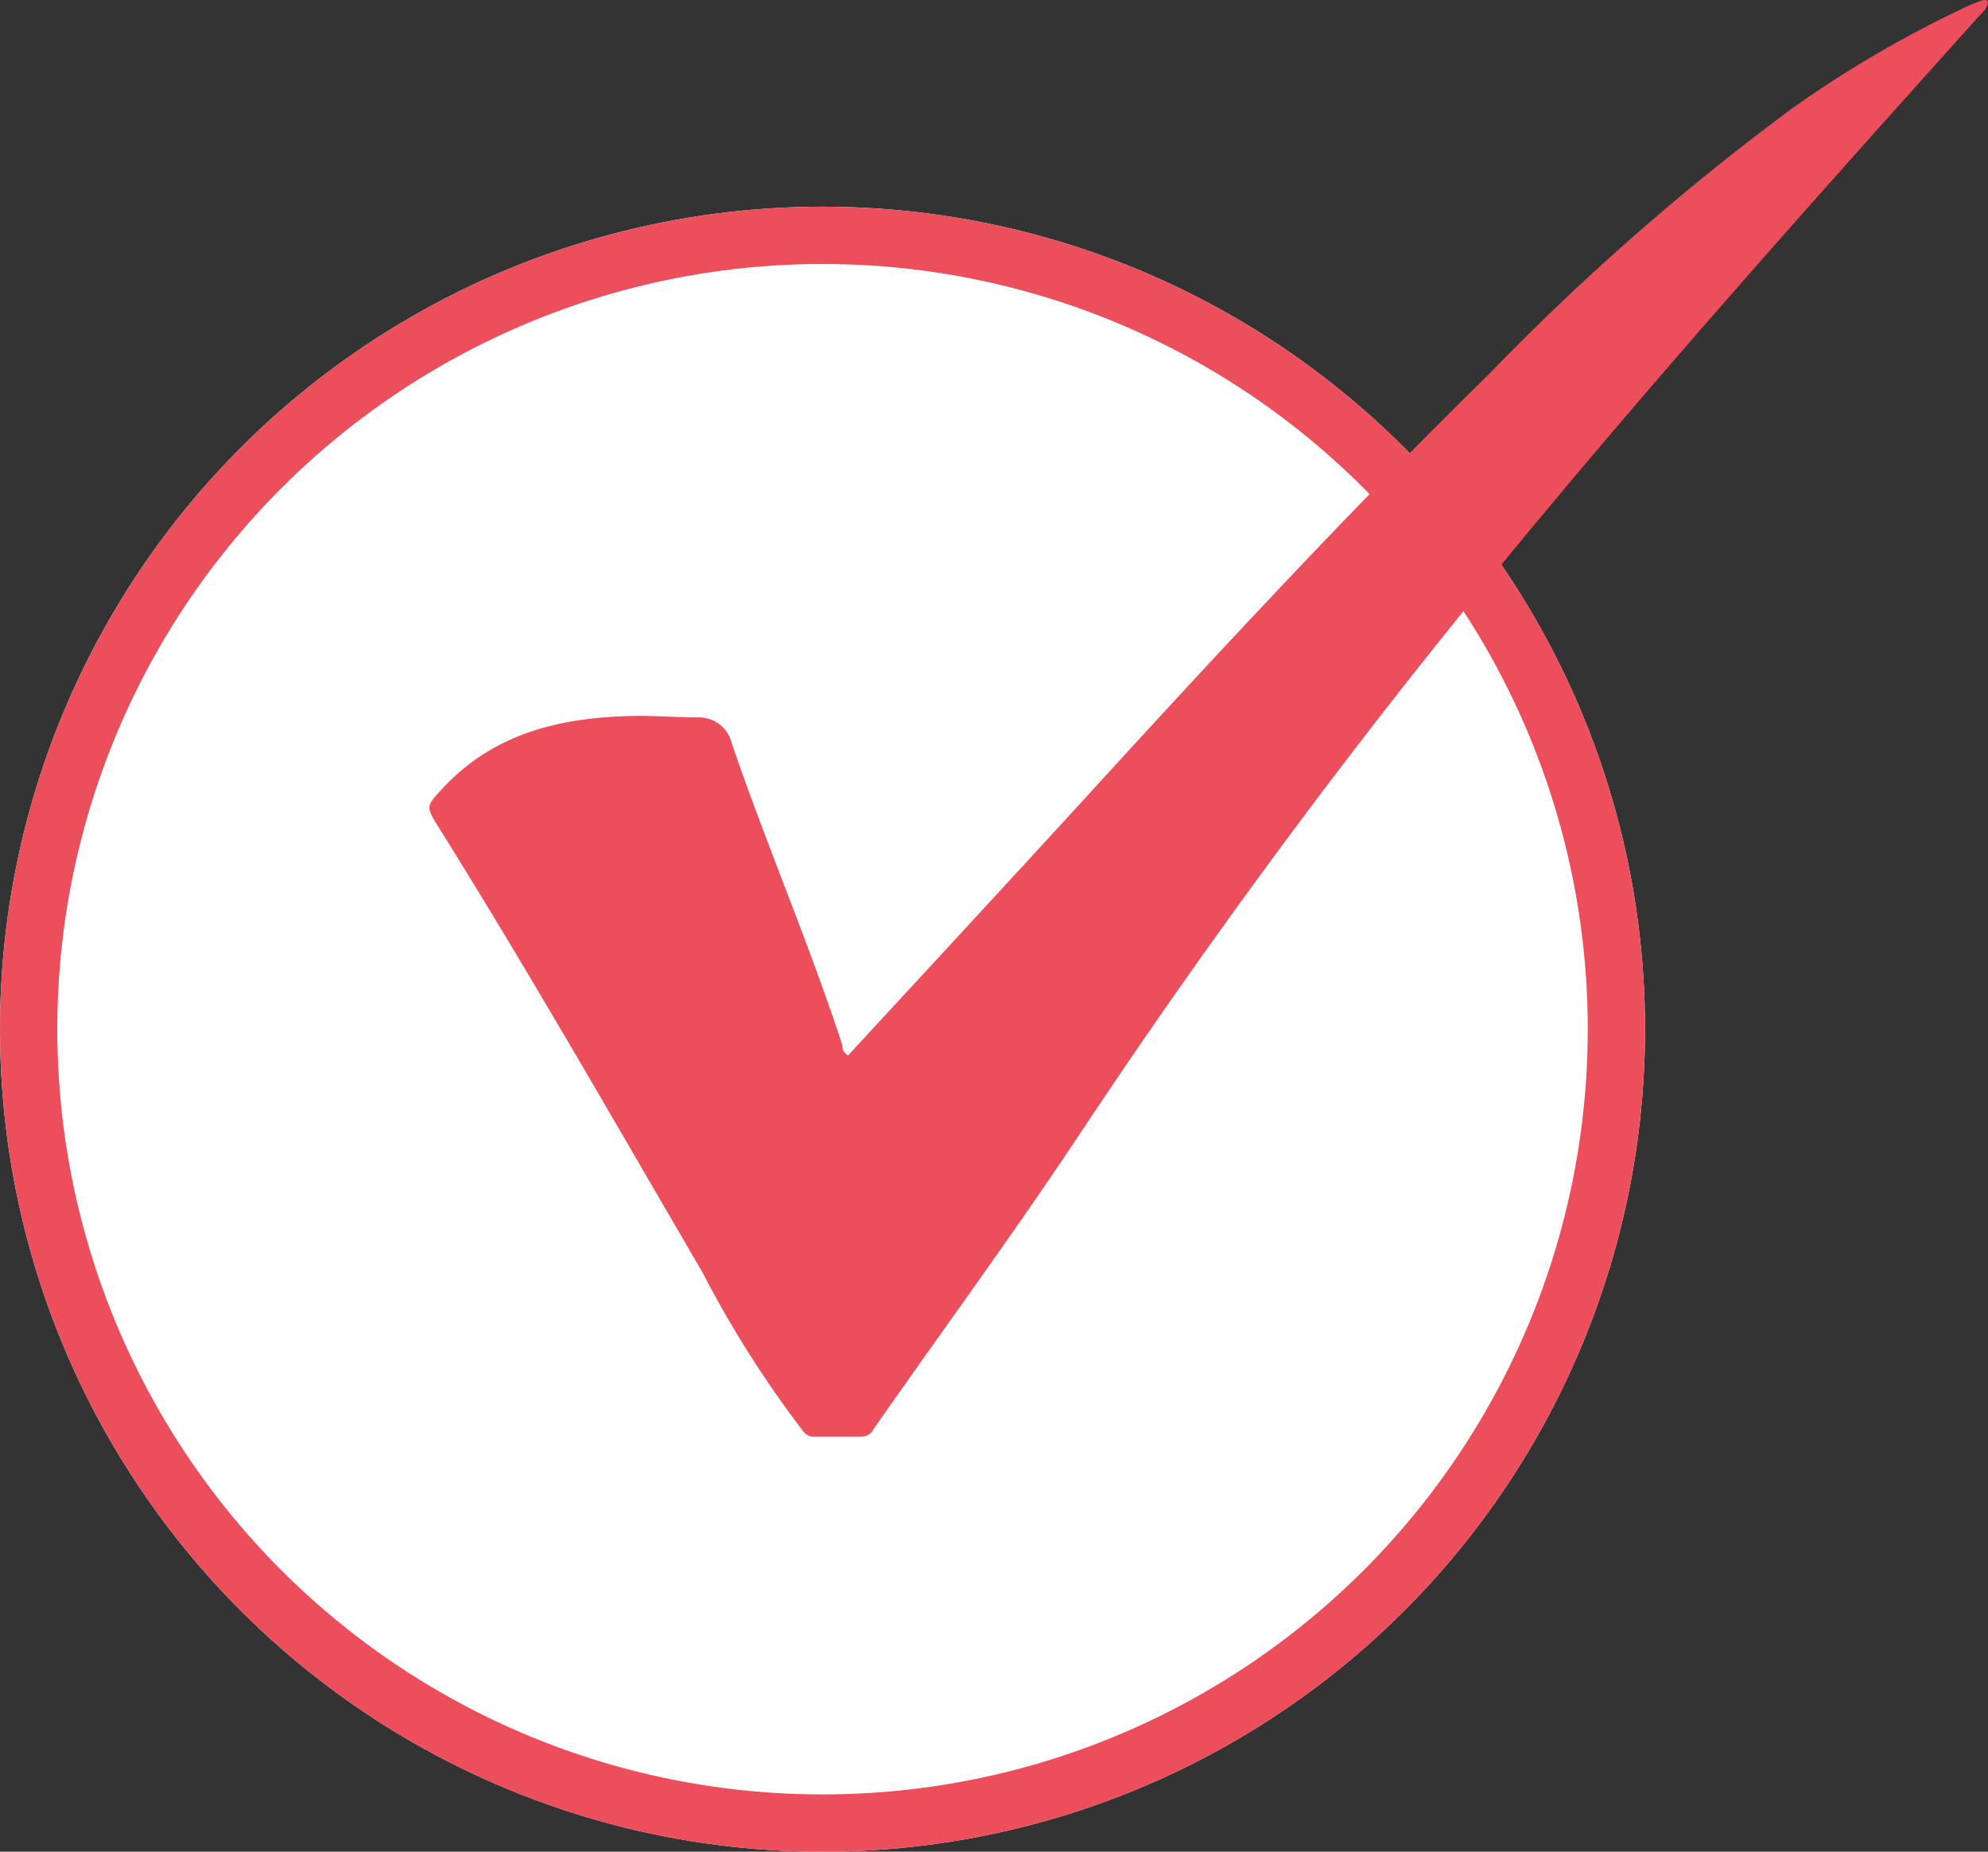
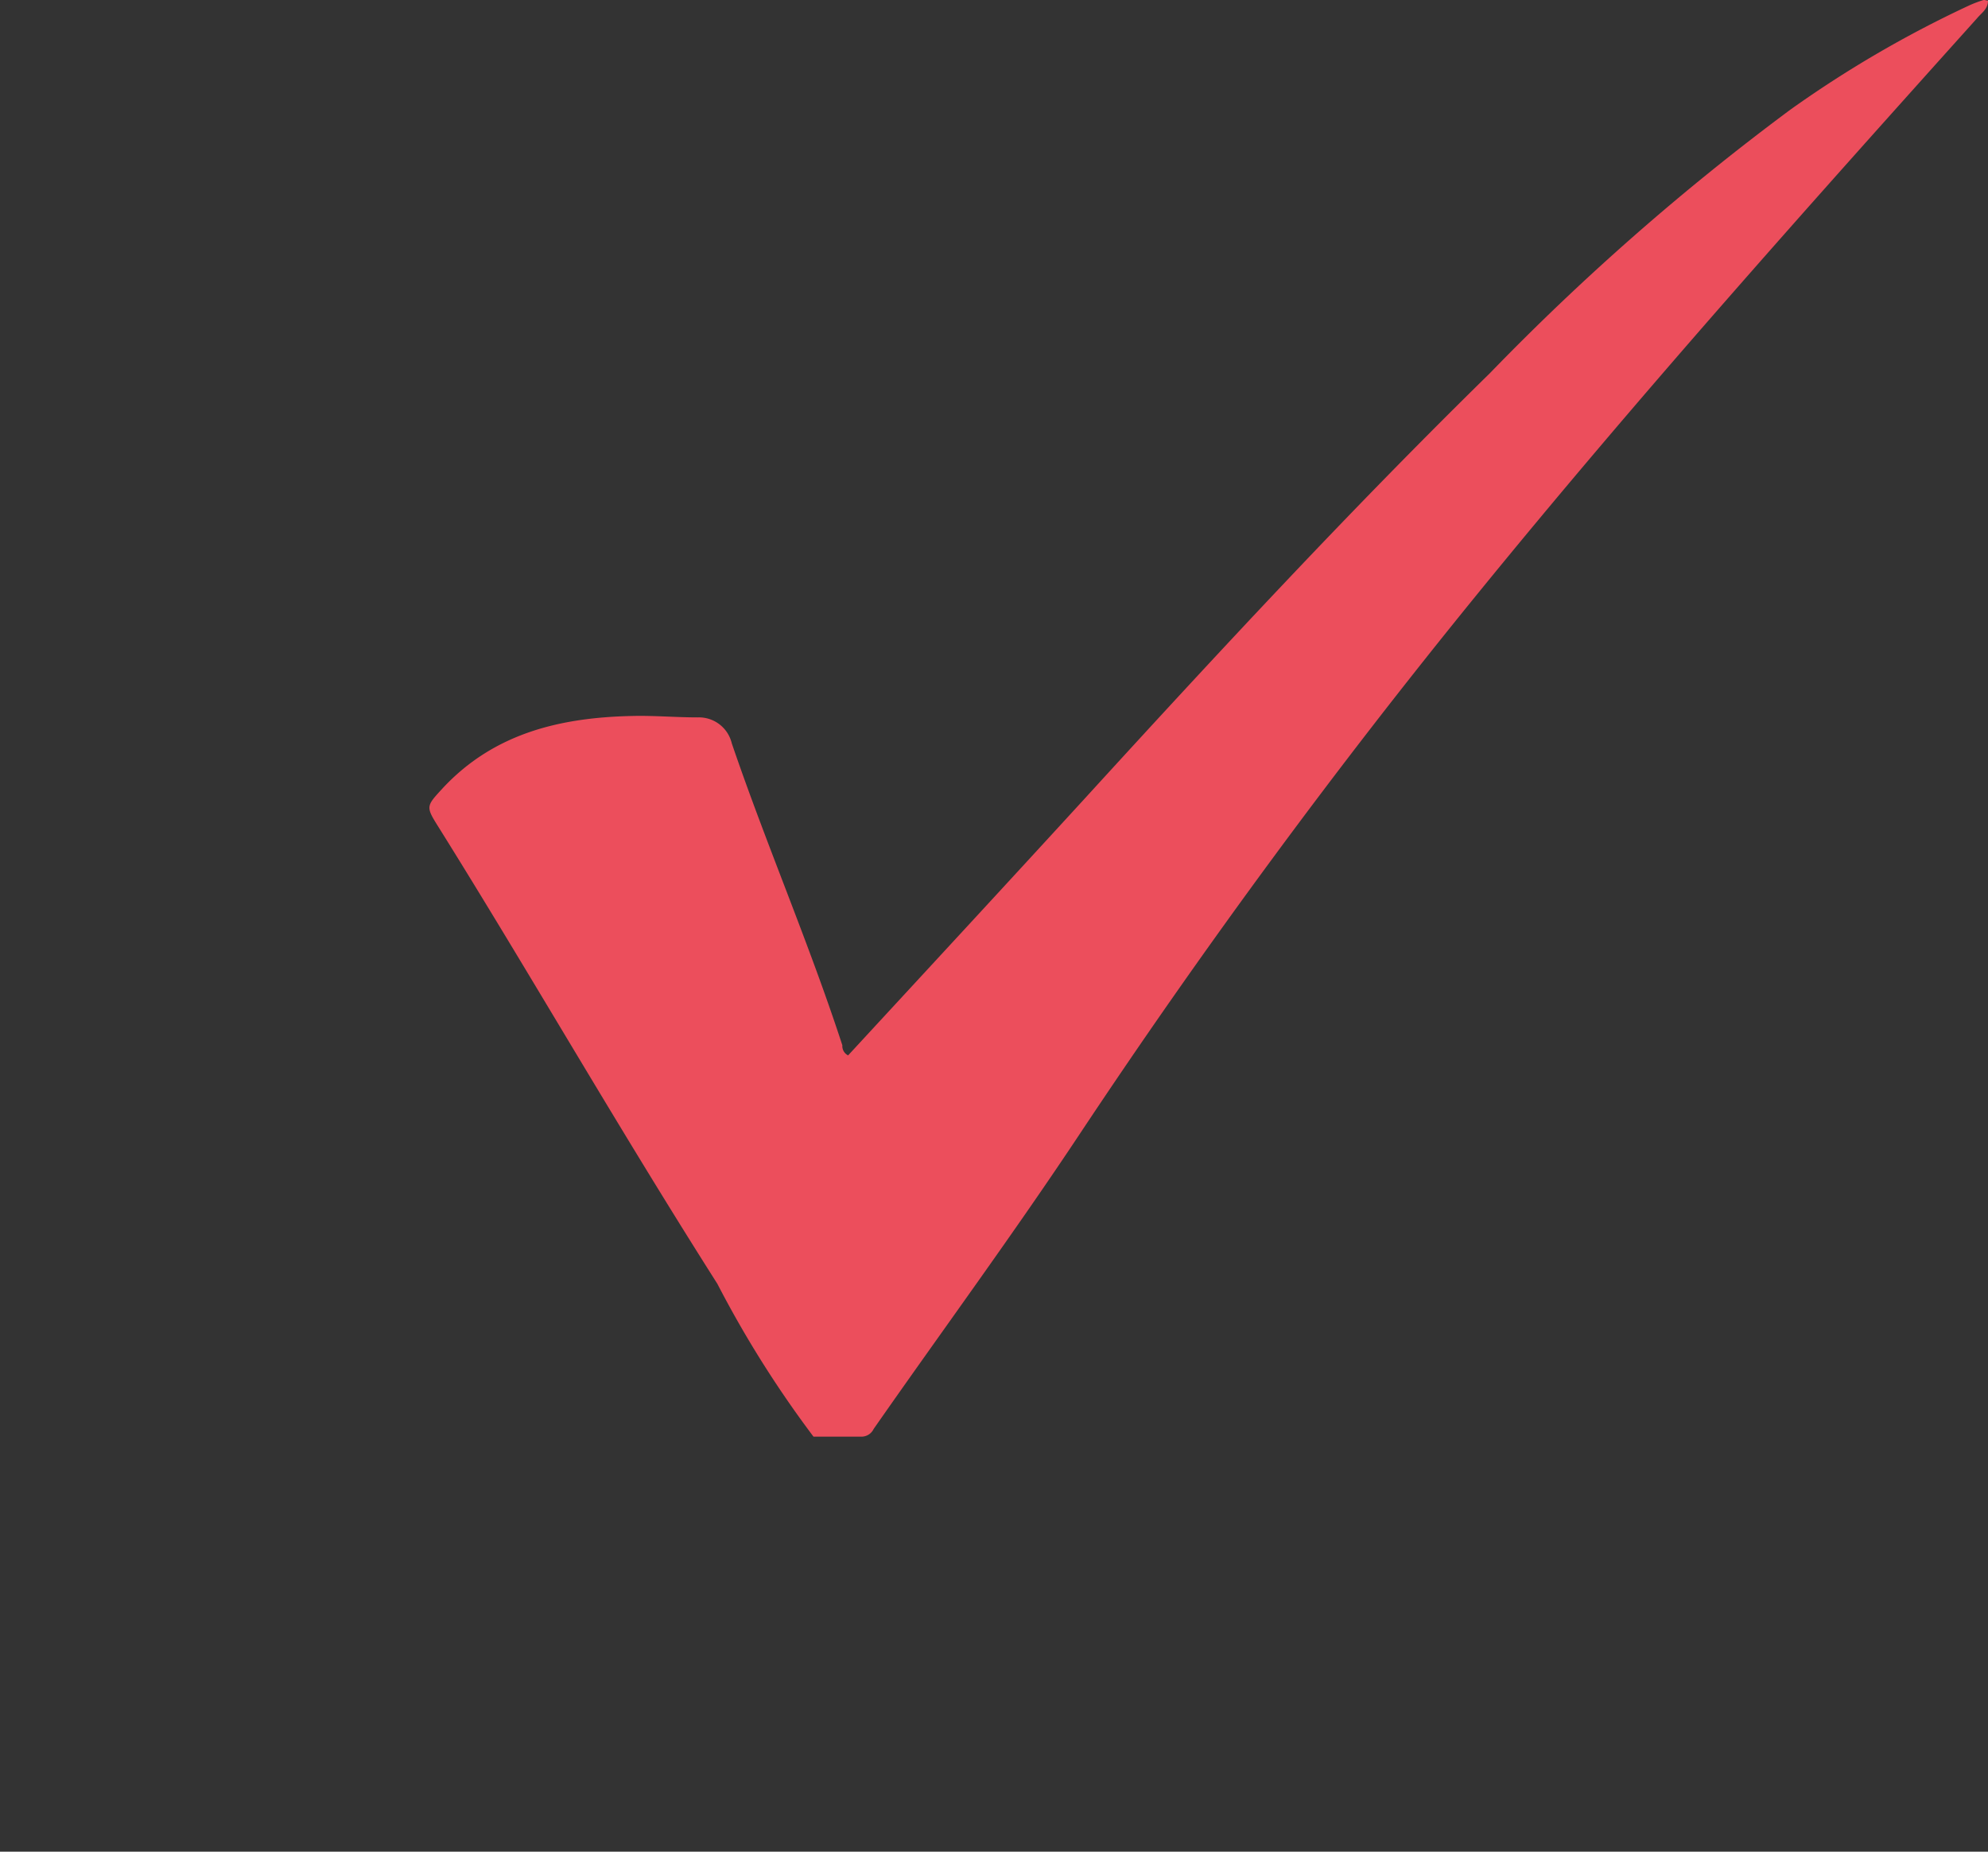
<svg xmlns="http://www.w3.org/2000/svg" viewBox="0 0 69.405 64.647">
  <rect x="0" y="0" width="69.405" height="64.647" fill="#333333" stroke="none" />
  <defs>
    <style>
      .cls-1 {
        fill: #fff;
        stroke: #ec4e5c;
        stroke-width: 2px;
      }

      .cls-2 {
        fill: #ec4e5c;
      }

      .cls-3 {
        stroke: none;
      }

      .cls-4 {
        fill: none;
      }
    </style>
  </defs>
  <g id="Group_65" data-name="Group 65" transform="translate(-179 -6489.009)">
    <g id="Ellipse_15" data-name="Ellipse 15" class="cls-1" transform="translate(179 6496.225)">
-       <ellipse class="cls-3" cx="28.716" cy="28.716" rx="28.716" ry="28.716" />
-       <ellipse class="cls-4" cx="28.716" cy="28.716" rx="27.716" ry="27.716" />
-     </g>
+       </g>
    <g id="Group_34" data-name="Group 34" transform="translate(193.992 6489.009)">
-       <path id="Path_8" data-name="Path 8" class="cls-2" d="M14.727,36.918c2.769-3,5.522-5.975,8.258-8.963C27.6,22.9,32.25,17.885,37.134,13.1a85.4,85.4,0,0,1,10.49-9.2A39.363,39.363,0,0,1,53.868.261a4.176,4.176,0,0,1,.487-.185c.05-.017.1.017.168.017,0,.3-.235.436-.386.621C48.212,7.311,42.3,13.924,36.7,20.805q-7.4,9.089-13.881,18.849c-2.316,3.491-4.8,6.865-7.2,10.306a.47.47,0,0,1-.42.269H13.519c-.285,0-.386-.235-.52-.4a37.5,37.5,0,0,1-3.357-5.337C6.6,39.285,3.616,34.048.427,28.946c-.453-.722-.436-.722.151-1.36,1.8-1.93,4.129-2.467,6.63-2.518.755-.017,1.511.05,2.266.05a1.179,1.179,0,0,1,1.192.906c1.208,3.541,2.7,6.982,3.86,10.541A.365.365,0,0,0,14.727,36.918Z" transform="translate(-0.11 -0.072)" />
+       <path id="Path_8" data-name="Path 8" class="cls-2" d="M14.727,36.918c2.769-3,5.522-5.975,8.258-8.963C27.6,22.9,32.25,17.885,37.134,13.1a85.4,85.4,0,0,1,10.49-9.2A39.363,39.363,0,0,1,53.868.261a4.176,4.176,0,0,1,.487-.185c.05-.017.1.017.168.017,0,.3-.235.436-.386.621C48.212,7.311,42.3,13.924,36.7,20.805q-7.4,9.089-13.881,18.849c-2.316,3.491-4.8,6.865-7.2,10.306a.47.47,0,0,1-.42.269H13.519a37.5,37.5,0,0,1-3.357-5.337C6.6,39.285,3.616,34.048.427,28.946c-.453-.722-.436-.722.151-1.36,1.8-1.93,4.129-2.467,6.63-2.518.755-.017,1.511.05,2.266.05a1.179,1.179,0,0,1,1.192.906c1.208,3.541,2.7,6.982,3.86,10.541A.365.365,0,0,0,14.727,36.918Z" transform="translate(-0.11 -0.072)" />
    </g>
  </g>
</svg>